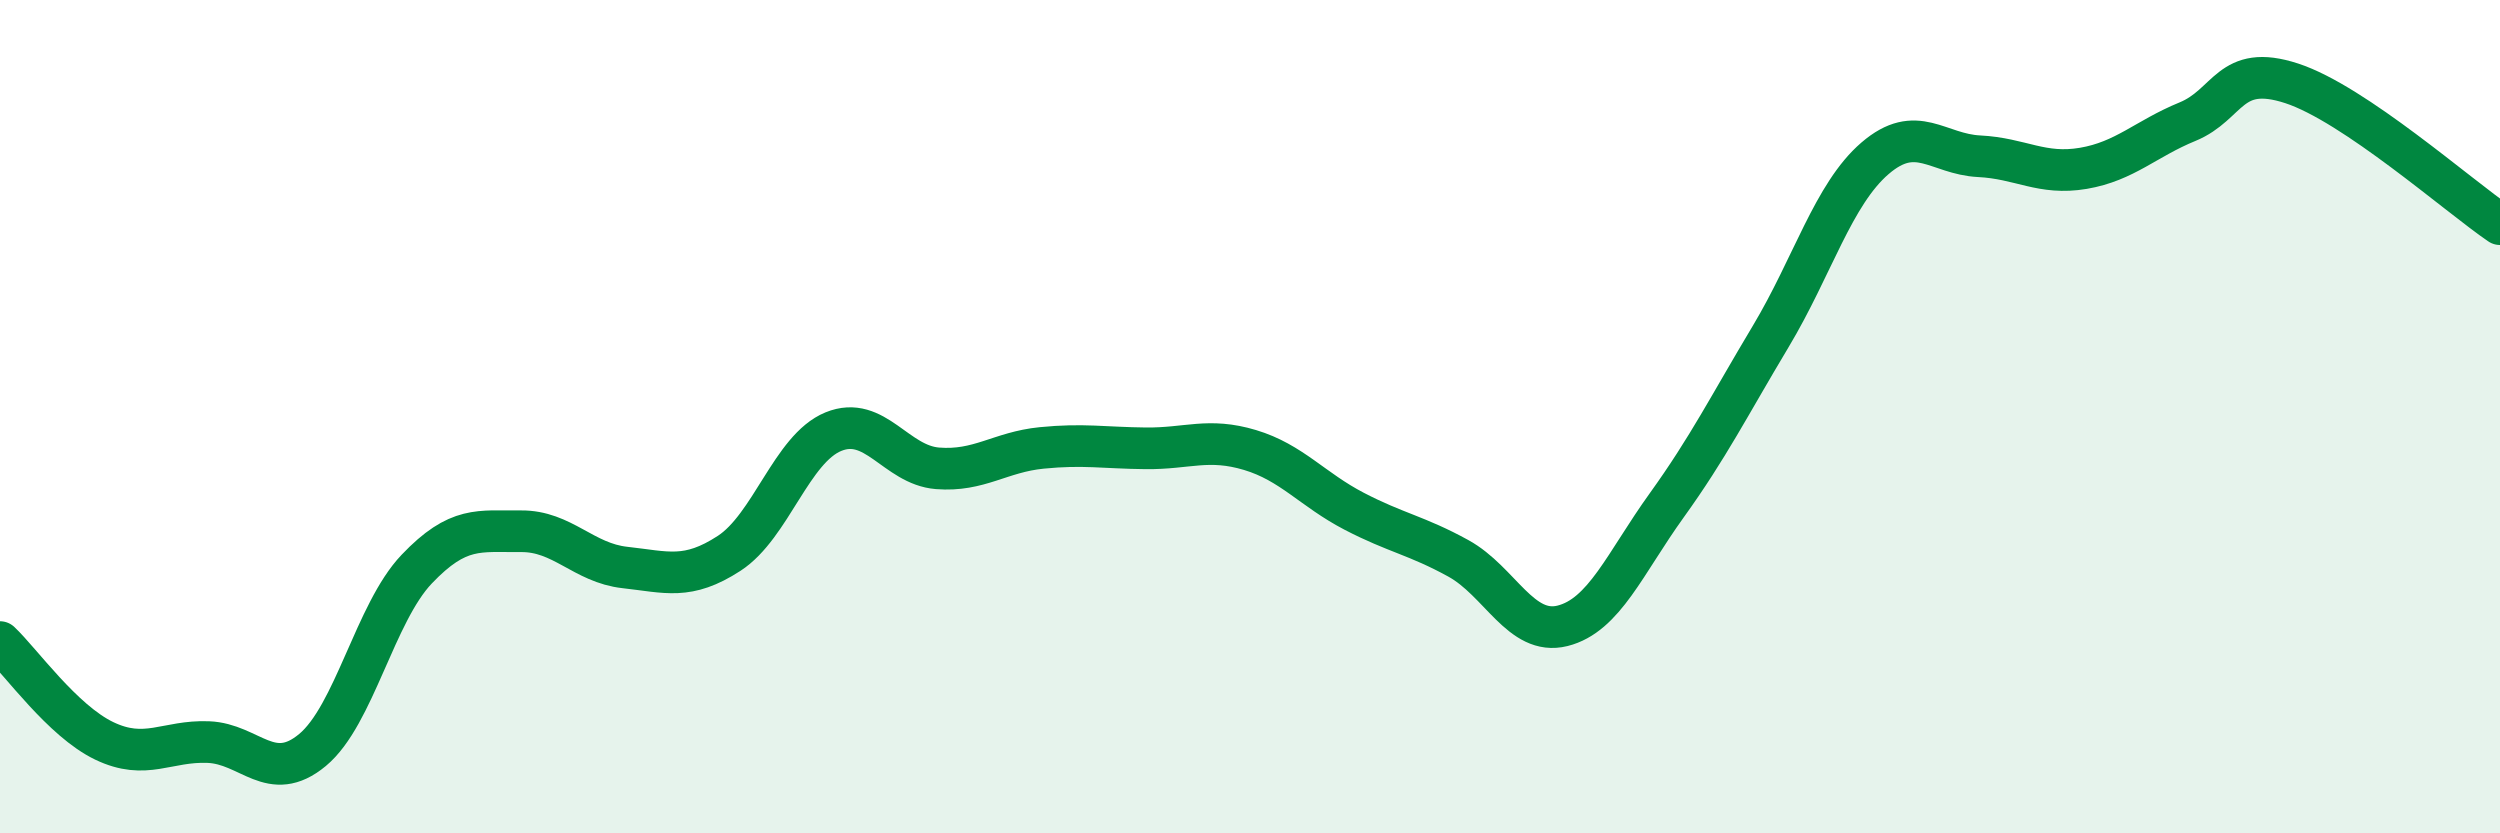
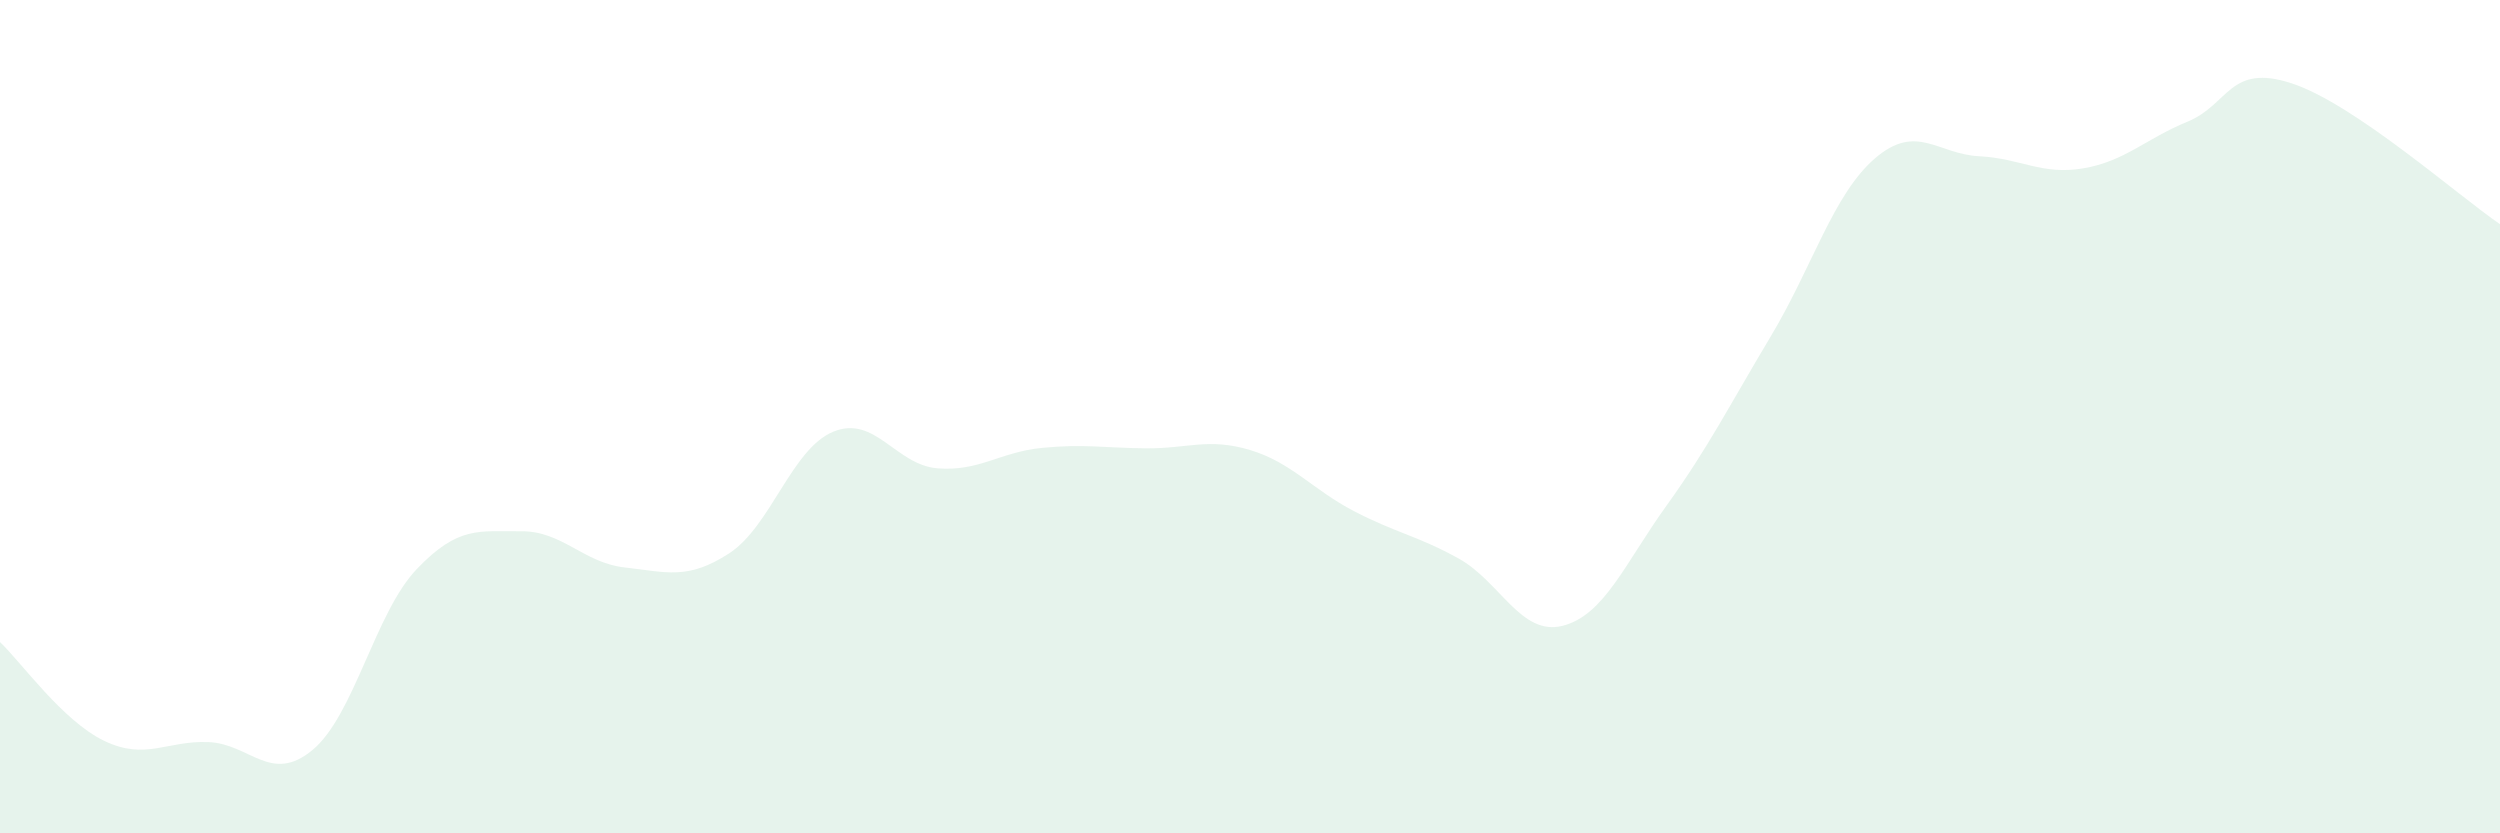
<svg xmlns="http://www.w3.org/2000/svg" width="60" height="20" viewBox="0 0 60 20">
  <path d="M 0,15.41 C 0.5,15.88 1.5,17.3 2.5,17.78 C 3.5,18.26 4,17.77 5,17.81 C 6,17.85 6.5,18.83 7.5,18 C 8.5,17.17 9,14.71 10,13.66 C 11,12.61 11.5,12.76 12.5,12.75 C 13.5,12.74 14,13.51 15,13.62 C 16,13.73 16.5,13.93 17.5,13.28 C 18.5,12.63 19,10.77 20,10.36 C 21,9.95 21.5,11.16 22.5,11.24 C 23.5,11.32 24,10.85 25,10.75 C 26,10.65 26.5,10.75 27.5,10.76 C 28.5,10.77 29,10.5 30,10.8 C 31,11.1 31.5,11.75 32.5,12.27 C 33.5,12.79 34,12.85 35,13.4 C 36,13.95 36.5,15.27 37.5,15.02 C 38.5,14.77 39,13.52 40,12.13 C 41,10.74 41.5,9.74 42.5,8.07 C 43.5,6.4 44,4.66 45,3.8 C 46,2.94 46.5,3.7 47.5,3.75 C 48.5,3.8 49,4.21 50,4.04 C 51,3.87 51.5,3.33 52.5,2.92 C 53.5,2.51 53.5,1.51 55,2 C 56.5,2.49 59,4.7 60,5.38L60 20L0 20Z" fill="#008740" opacity="0.1" stroke-linecap="round" stroke-linejoin="round" />
-   <path d="M 0,15.41 C 0.5,15.88 1.5,17.3 2.5,17.78 C 3.5,18.26 4,17.77 5,17.81 C 6,17.85 6.5,18.83 7.5,18 C 8.5,17.17 9,14.71 10,13.66 C 11,12.61 11.5,12.76 12.5,12.75 C 13.5,12.74 14,13.51 15,13.62 C 16,13.73 16.5,13.93 17.5,13.28 C 18.5,12.63 19,10.77 20,10.36 C 21,9.95 21.5,11.16 22.5,11.24 C 23.5,11.32 24,10.85 25,10.75 C 26,10.65 26.5,10.75 27.5,10.76 C 28.5,10.77 29,10.5 30,10.8 C 31,11.1 31.5,11.75 32.5,12.27 C 33.5,12.79 34,12.85 35,13.4 C 36,13.95 36.5,15.27 37.5,15.02 C 38.5,14.77 39,13.52 40,12.13 C 41,10.74 41.5,9.74 42.5,8.07 C 43.5,6.4 44,4.66 45,3.8 C 46,2.94 46.5,3.7 47.5,3.75 C 48.5,3.8 49,4.21 50,4.04 C 51,3.87 51.5,3.33 52.5,2.92 C 53.5,2.51 53.5,1.51 55,2 C 56.5,2.49 59,4.7 60,5.38" stroke="#008740" stroke-width="1" fill="none" stroke-linecap="round" stroke-linejoin="round" />
</svg>